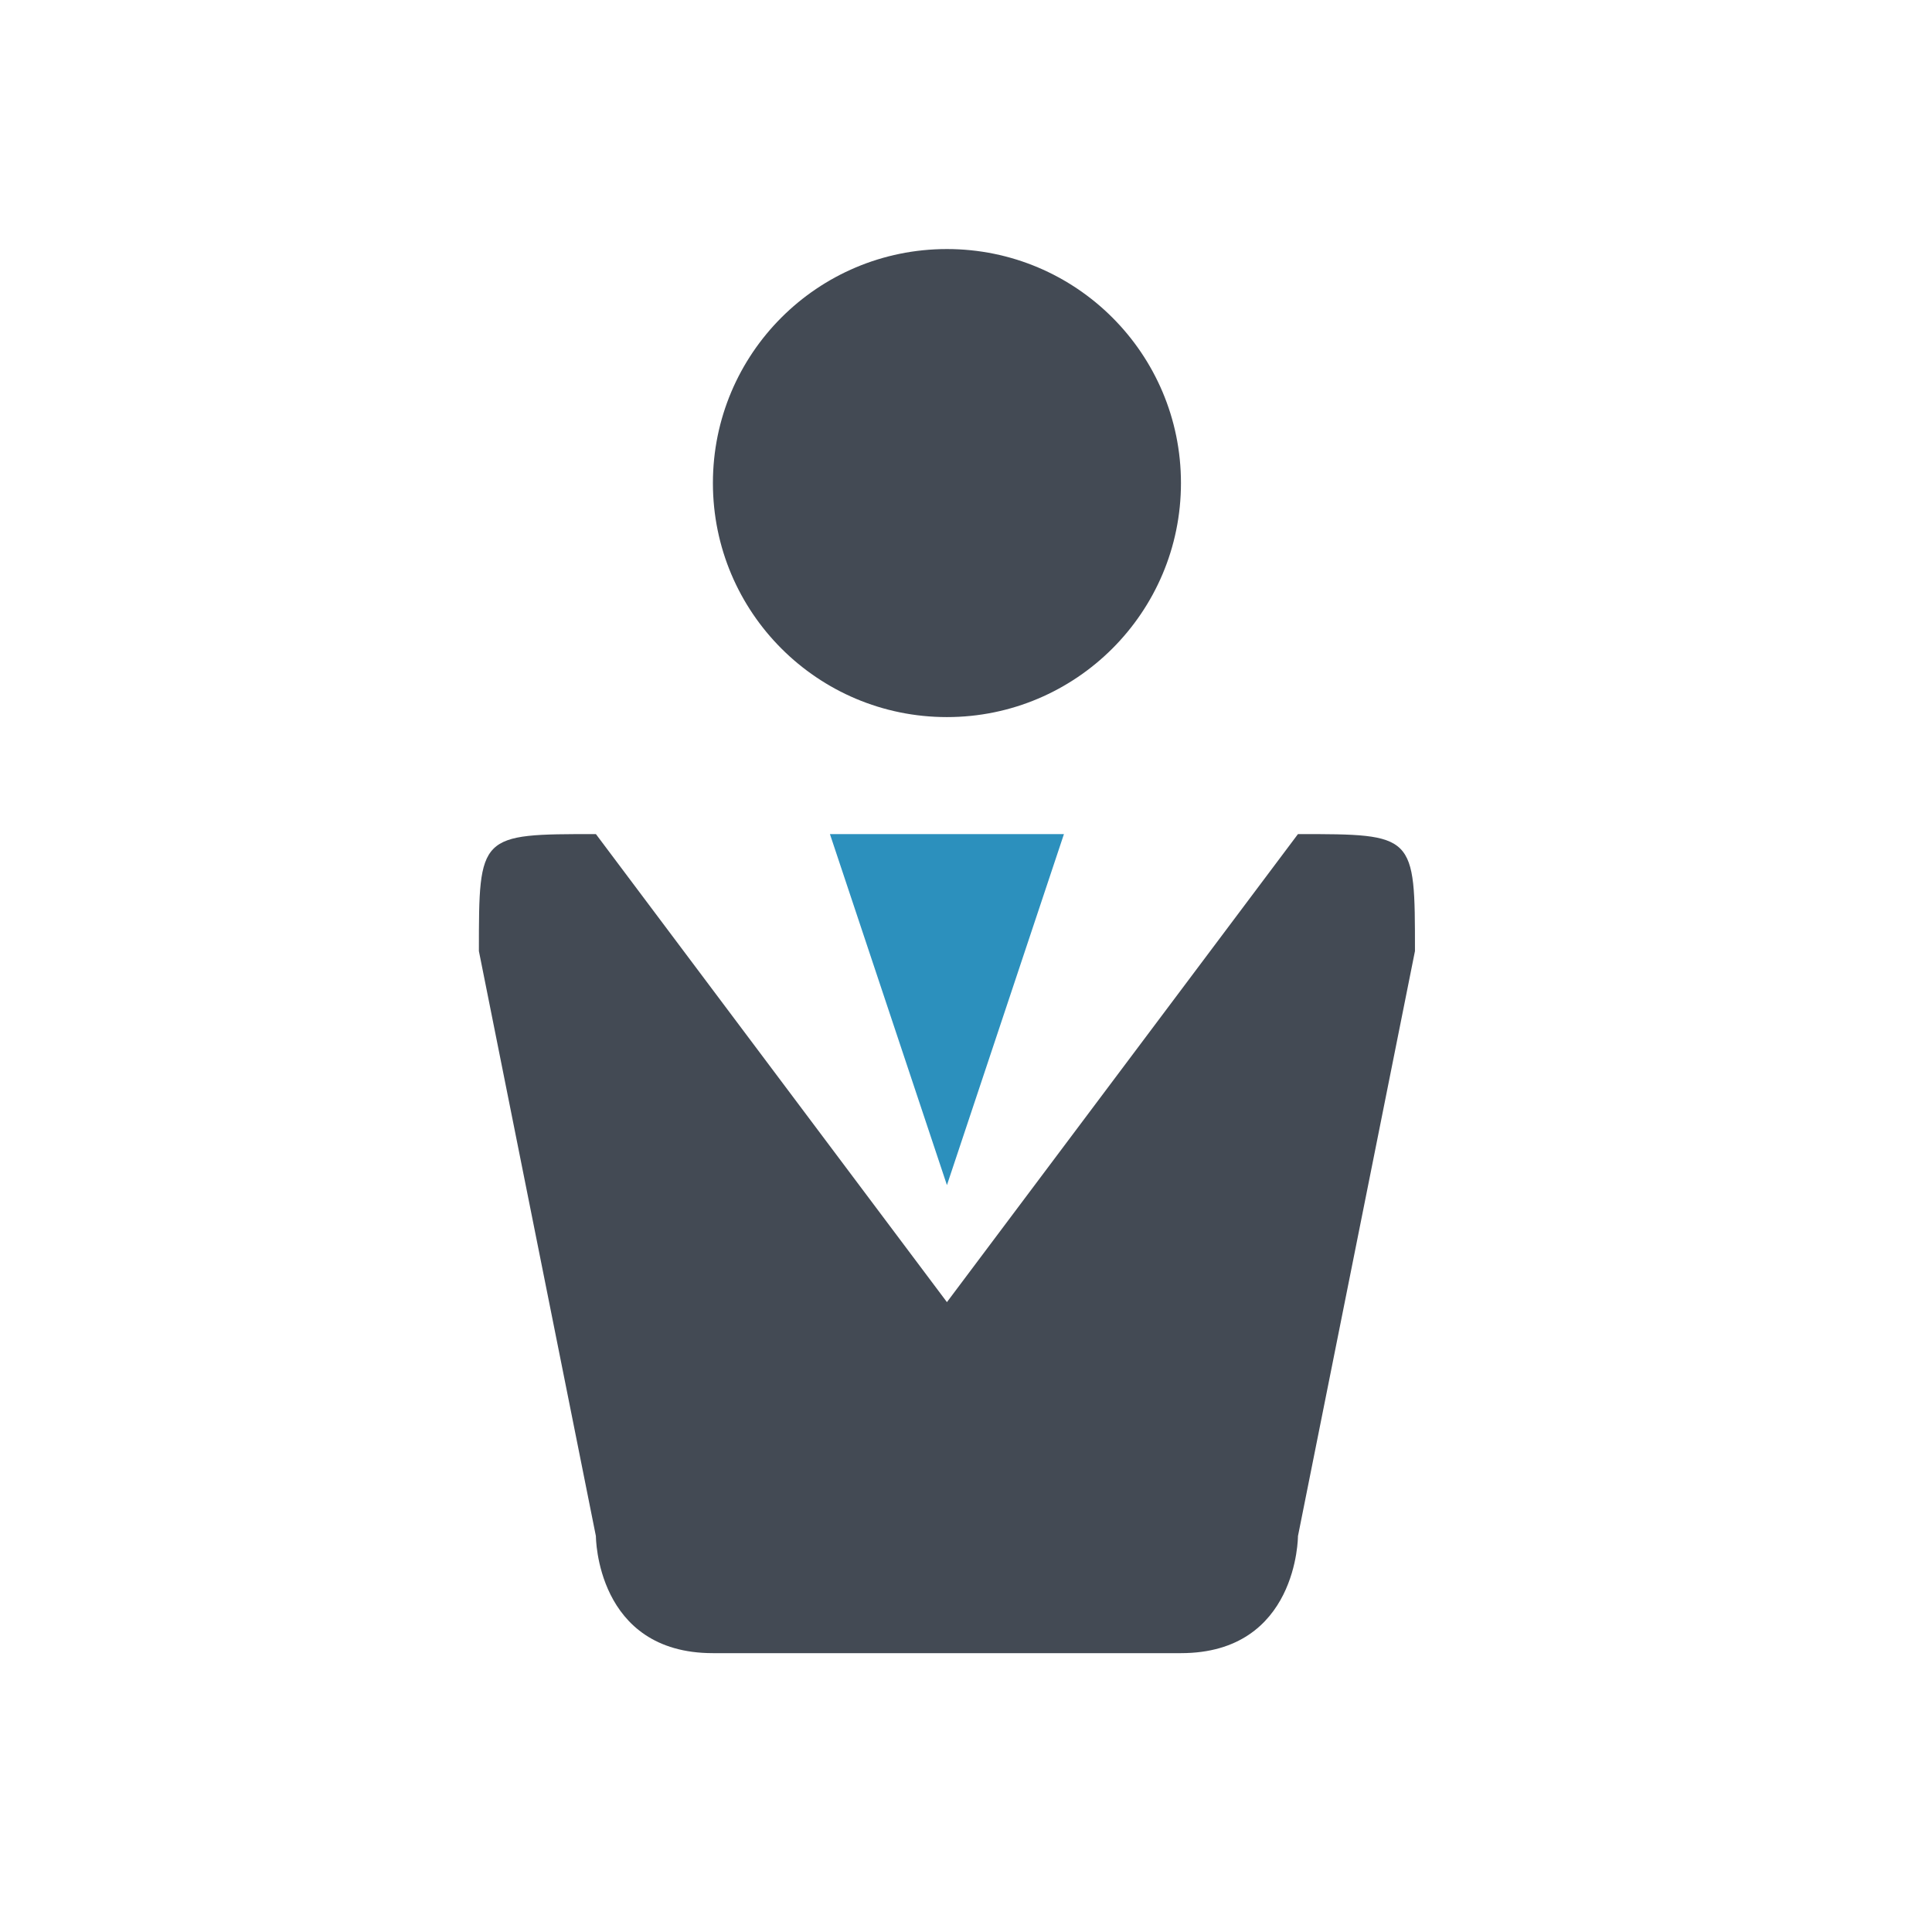
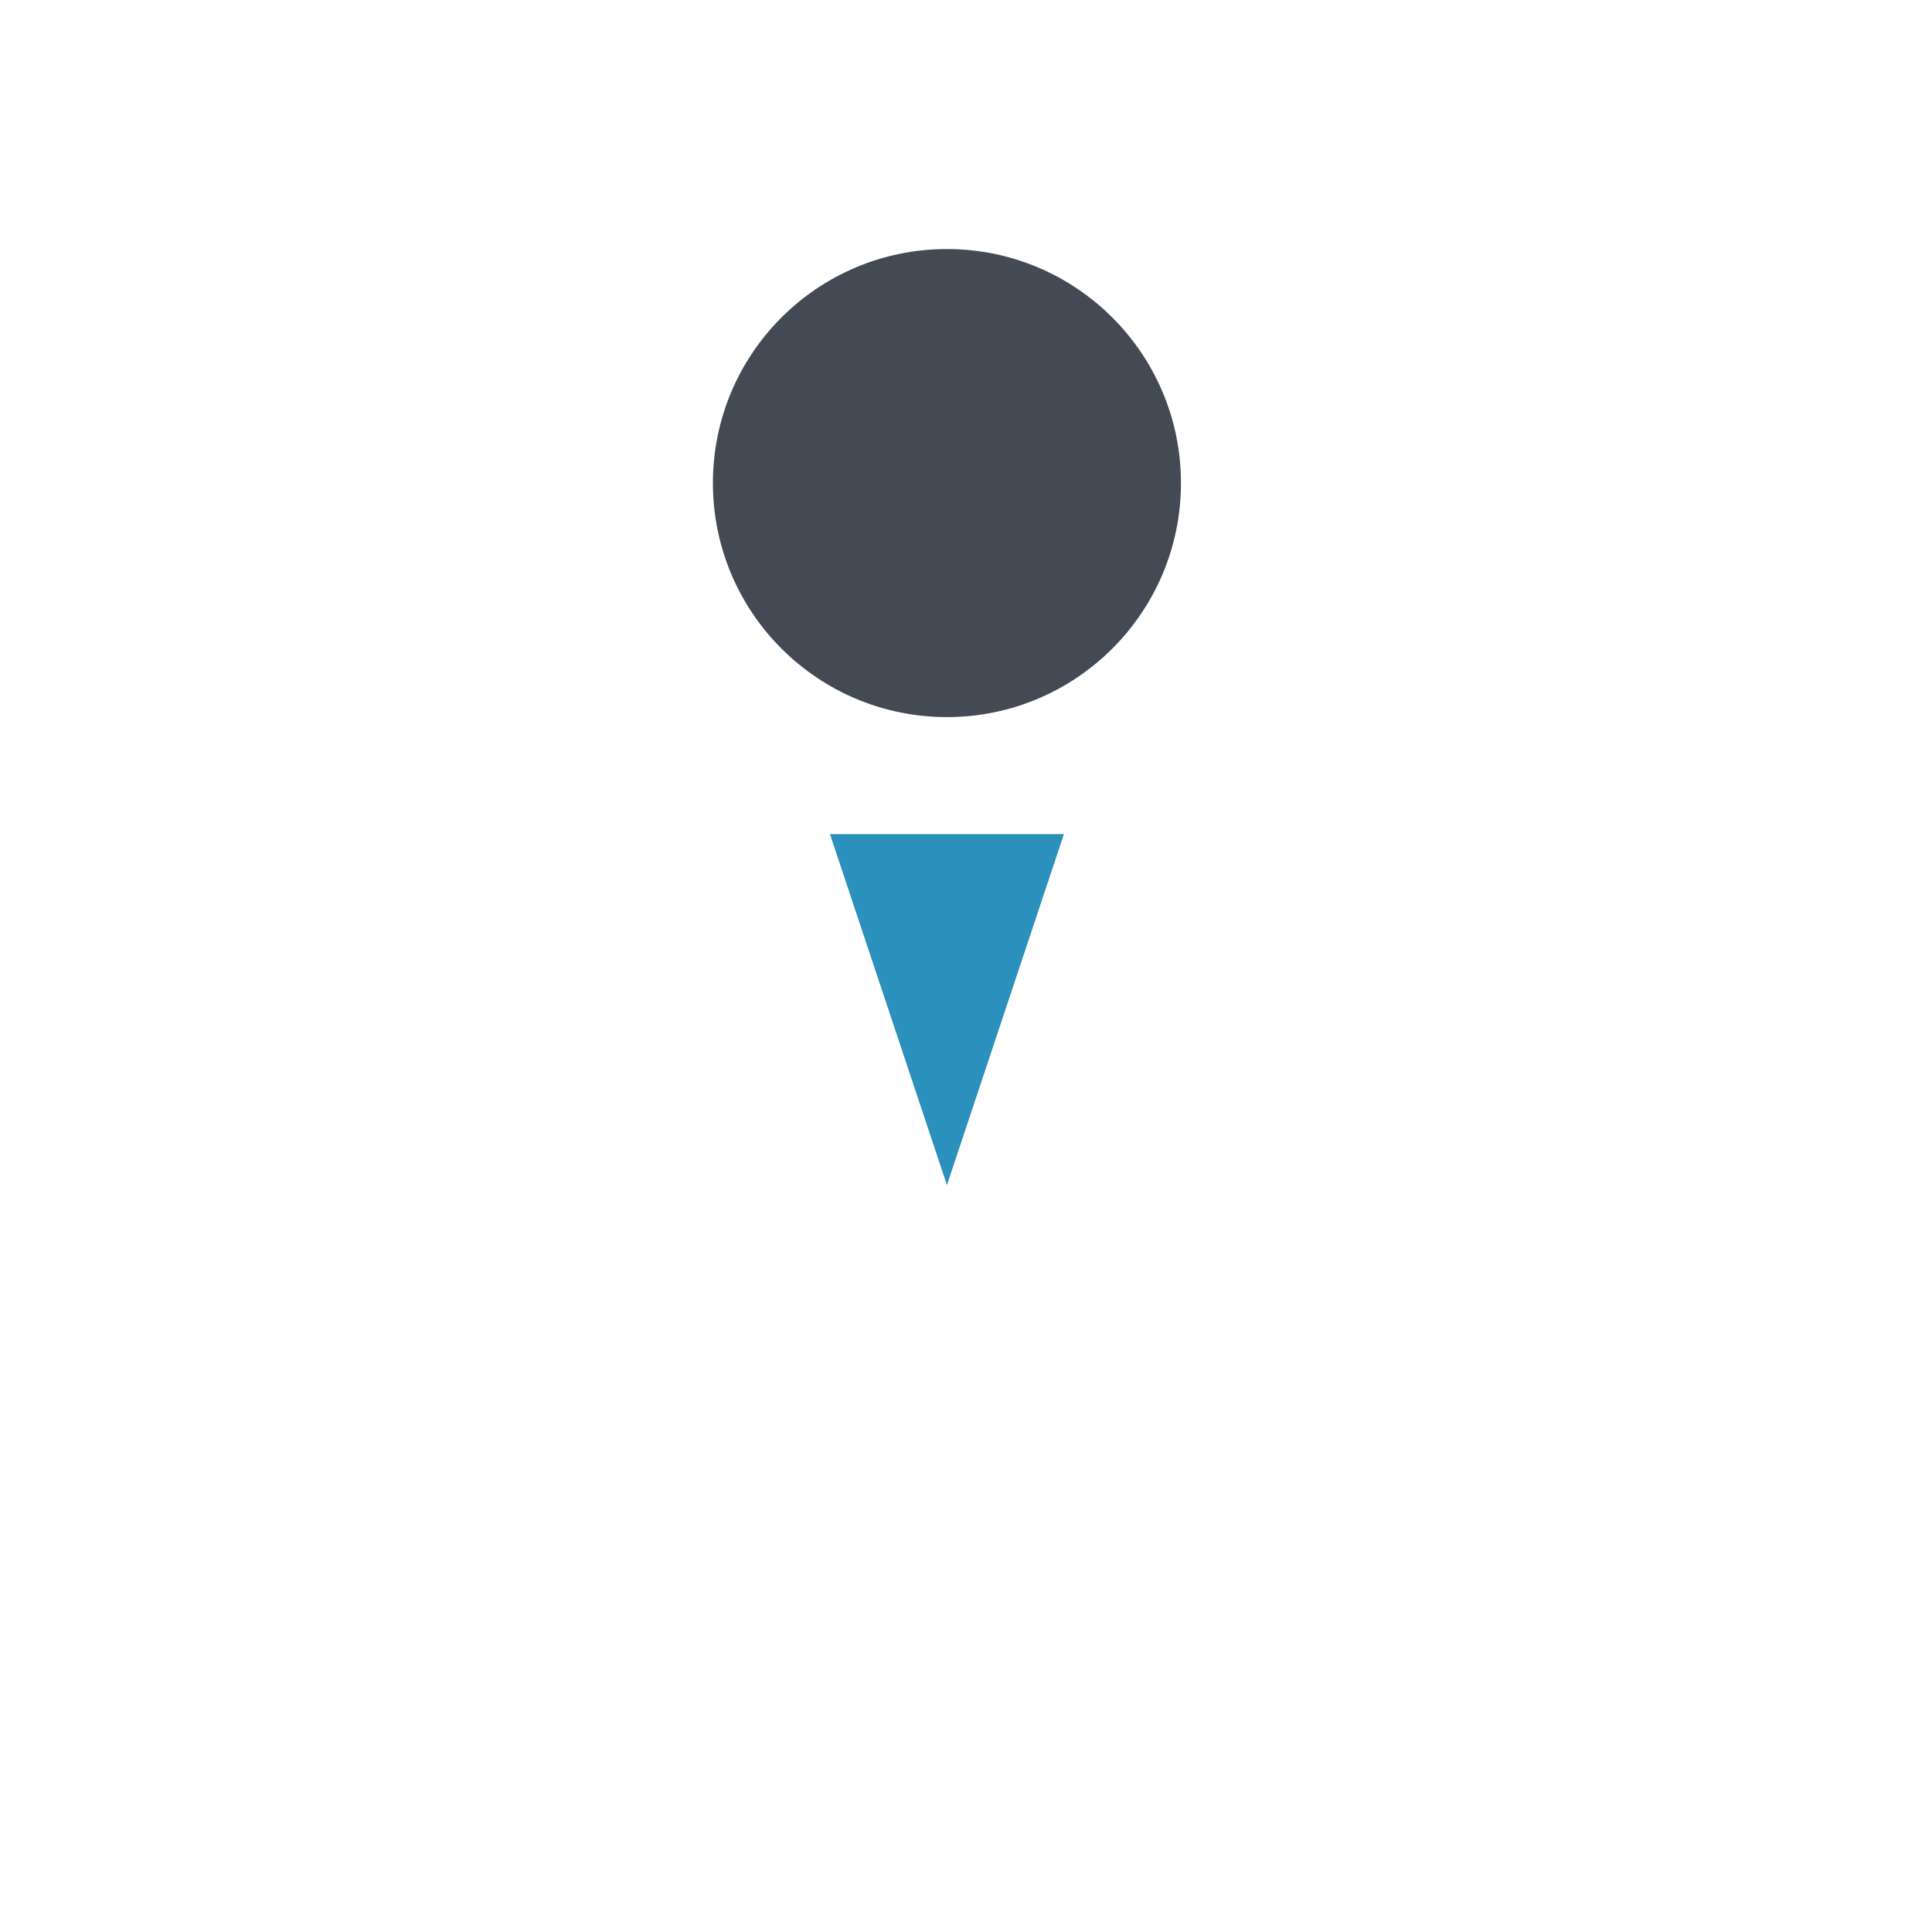
<svg xmlns="http://www.w3.org/2000/svg" version="1.1" id="レイヤー_1" x="0px" y="0px" width="183px" height="183px" viewBox="0 0 183 183" enable-background="new 0 0 183 183" xml:space="preserve">
  <g>
    <path fill="#434A54" d="M111.861,45.756c0,12.242-9.937,22.167-22.167,22.167c-12.252,0-22.167-9.925-22.167-22.167   c0-12.252,9.914-22.166,22.167-22.166C101.925,23.59,111.861,33.504,111.861,45.756z" />
-     <path fill="#434A54" d="M122.944,79.005l-33.25,44.333l-33.25-44.333c-11.083,0-11.083,0-11.083,11.083l11.083,55.416   c0,0,0,11.083,11.083,11.083h44.333c11.083,0,11.083-11.083,11.083-11.083l11.083-55.416   C134.027,79.005,134.027,79.005,122.944,79.005z" />
    <polyline fill="#2C90BD" points="100.777,79.005 89.695,112.255 78.611,79.005  " />
  </g>
</svg>